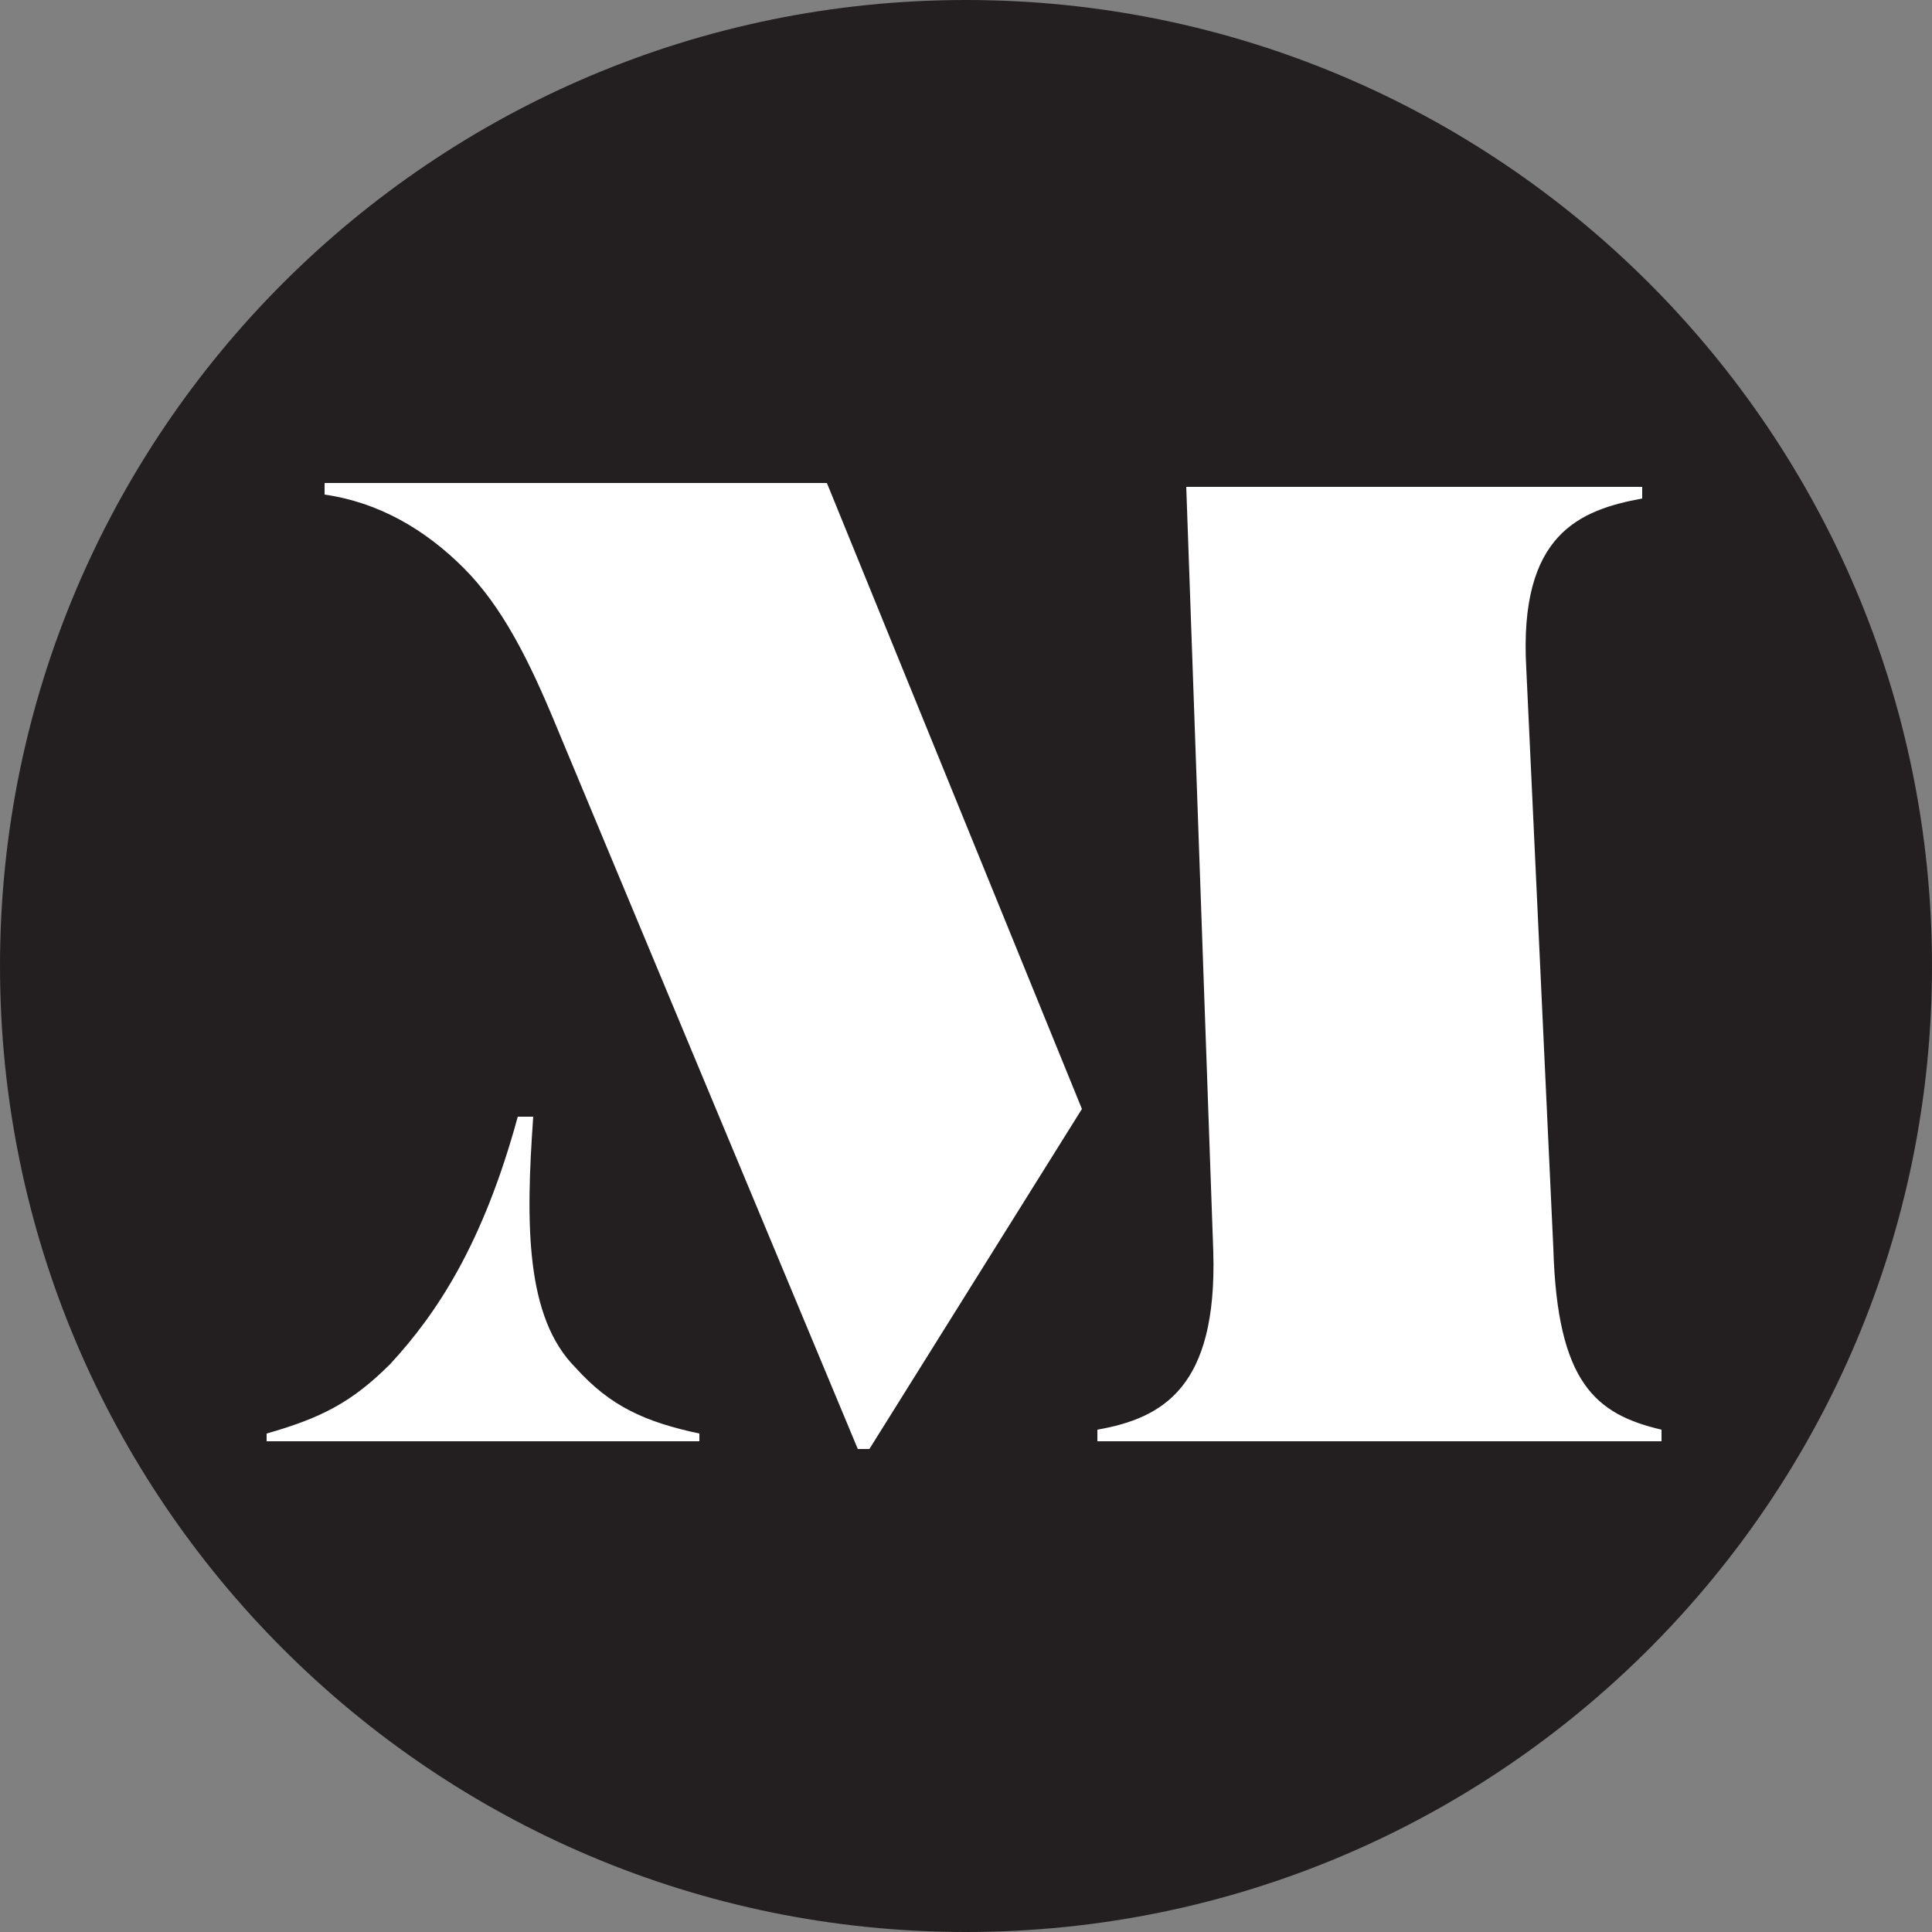
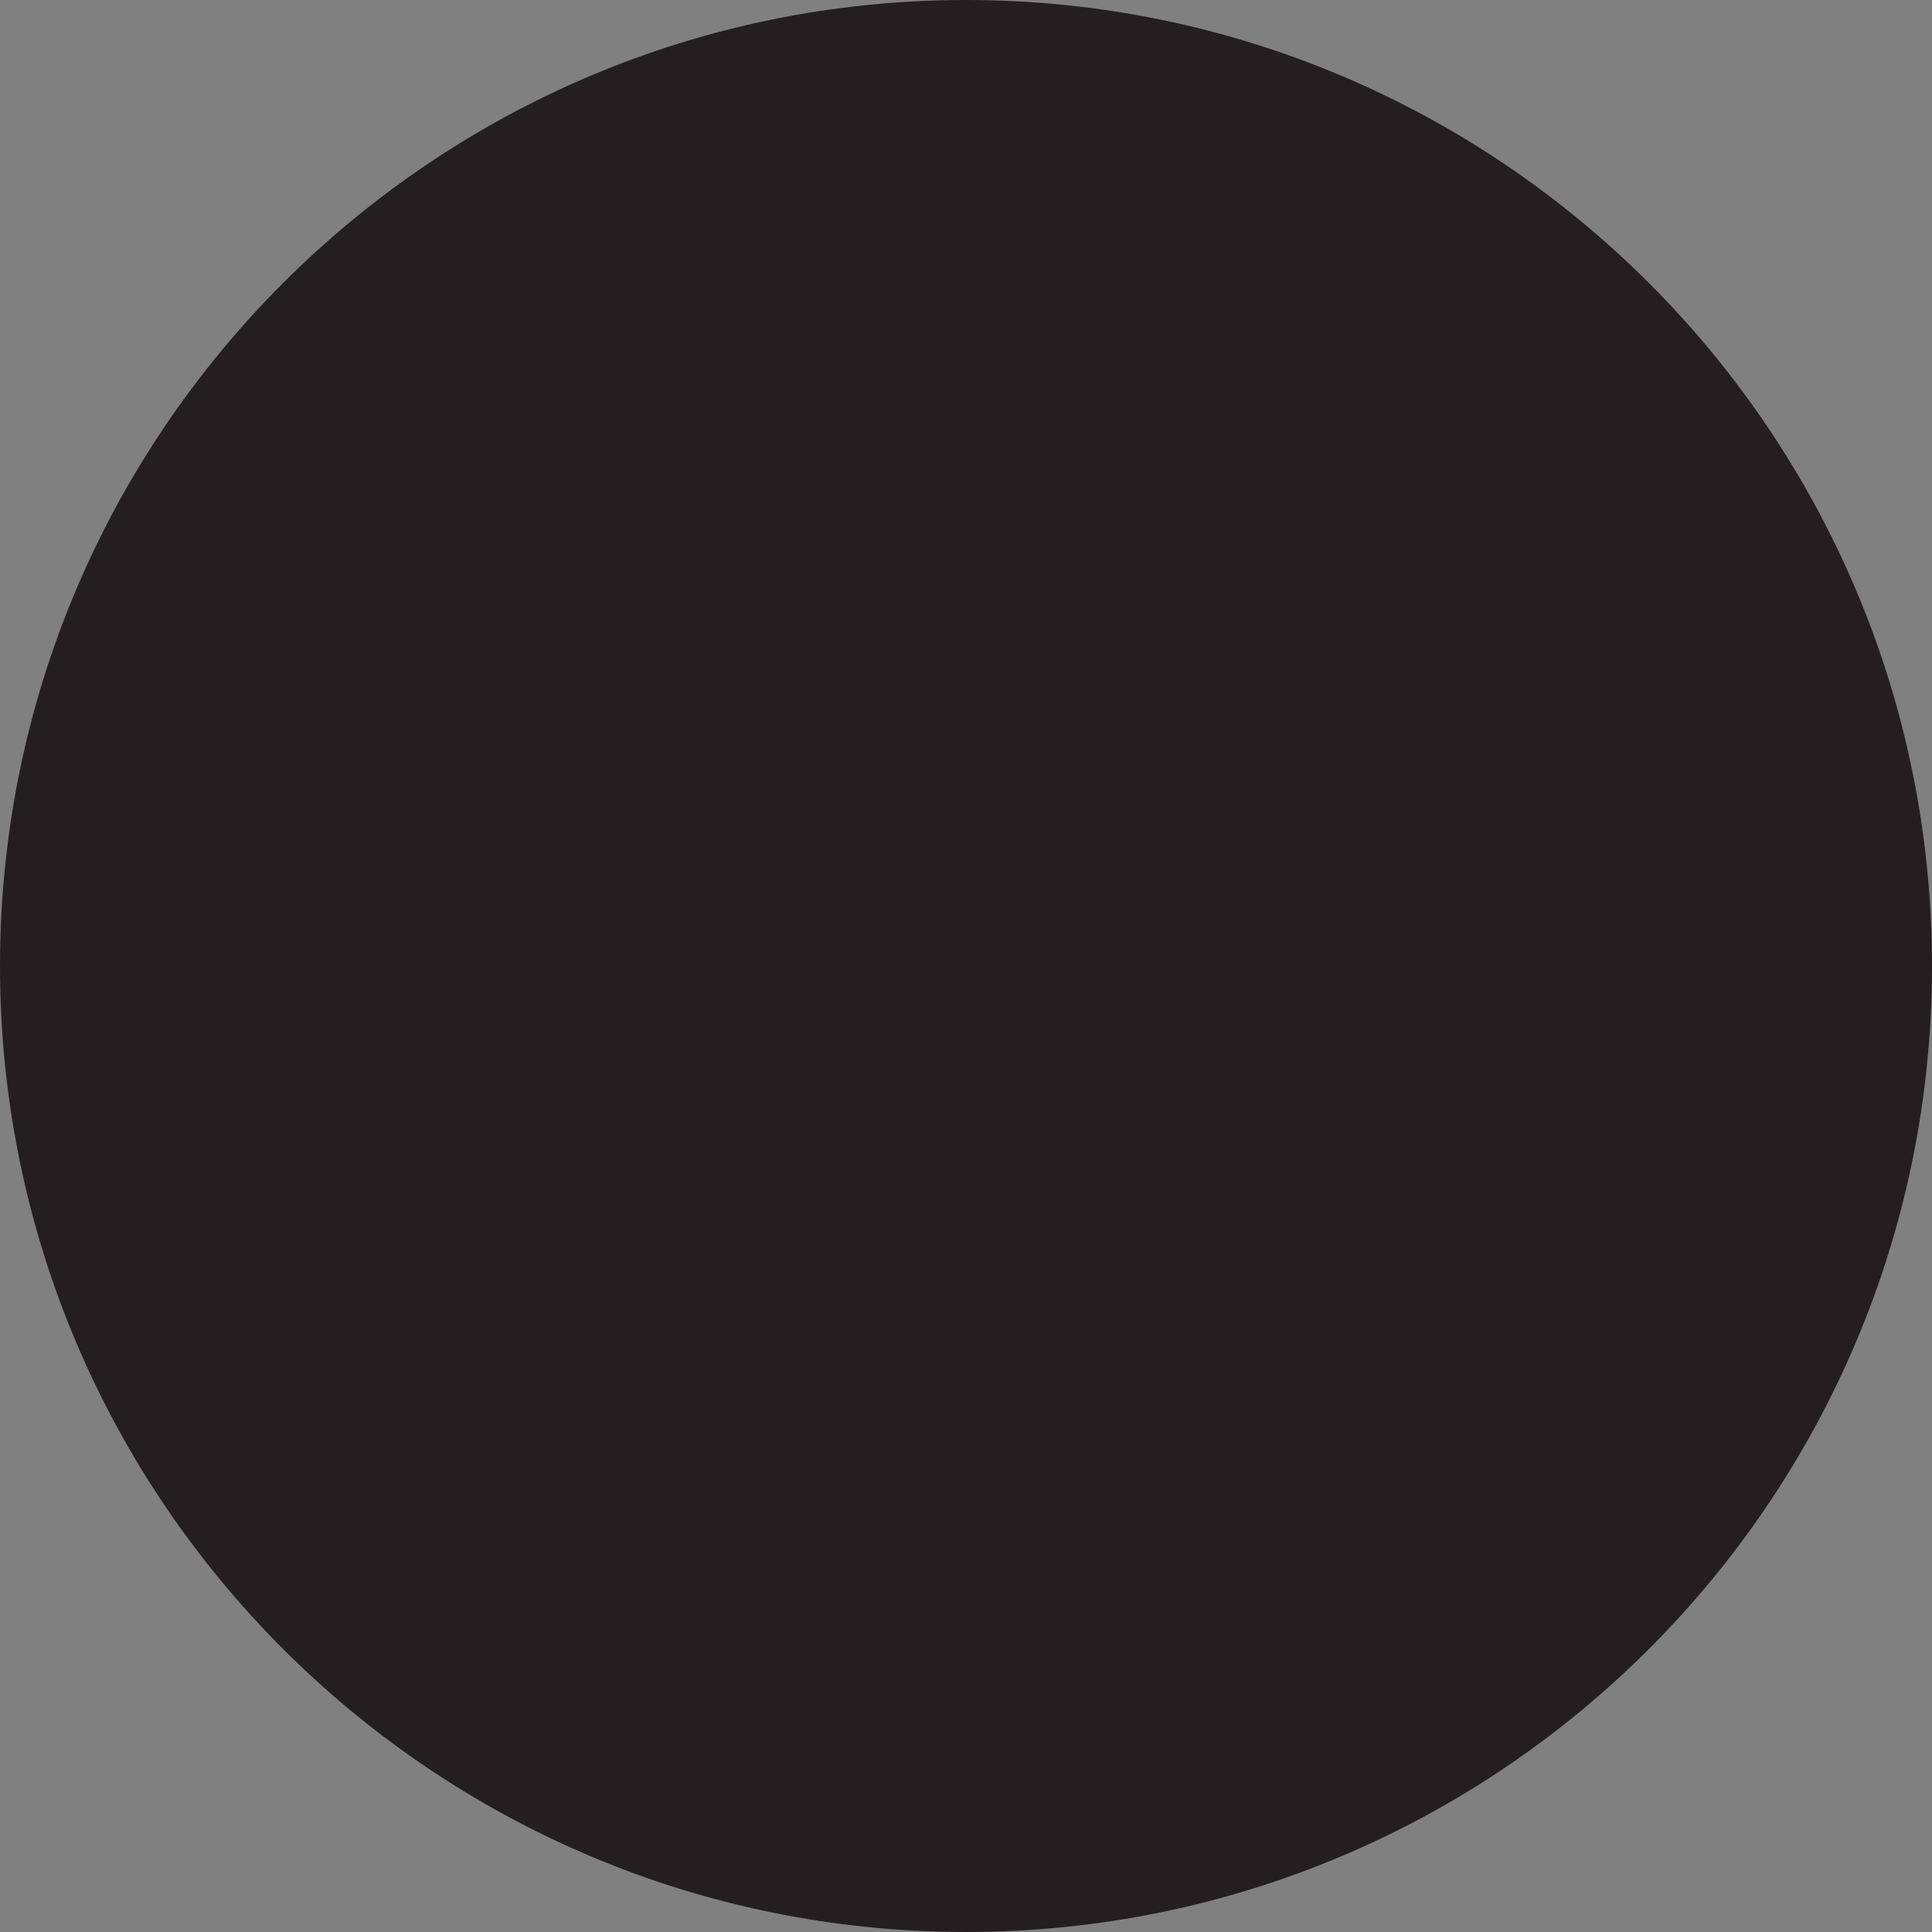
<svg xmlns="http://www.w3.org/2000/svg" xmlns:xlink="http://www.w3.org/1999/xlink" version="1.1" id="Layer_1" x="0px" y="0px" viewBox="0 0 50 50" style="enable-background:new 0 0 50 50;" xml:space="preserve">
  <rect x="0" y="0" width="50" height="50" fill="#808080" stroke="none" />
  <style type="text/css"> .st0{clip-path:url(#SVGID_2_);fill:#231F20;} .st1{clip-path:url(#SVGID_2_);fill:#FFFFFF;} </style>
  <g>
    <defs>
      <rect id="SVGID_1_" width="50" height="50" />
    </defs>
    <clipPath id="SVGID_2_">
      <use xlink:href="#SVGID_1_" style="overflow:visible;" />
    </clipPath>
    <path class="st0" d="M25,50c13.8,0,25-11.2,25-25C50,11.2,38.8,0,25,0S0,11.2,0,25C0,38.8,11.2,50,25,50" />
-     <path class="st1" d="M18.1,37.3v-0.2c-1.4-0.3-2.3-0.7-3.2-1.7c-1.3-1.3-1.3-3.7-1.1-6.5h-0.4c-0.9,3.3-2.1,5.1-3.3,6.4 c-1,1-1.8,1.4-3.2,1.8v0.2H18.1z M28,28.7l-6.6-16.2h-13v0.3c1.4,0.2,2.6,0.9,3.6,1.9c1,1,1.7,2.4,2.4,4.1l7.8,18.7h0.3L28,28.7z M31.4,32.4c0.1,3.5-1.3,4.3-3,4.6v0.3h14.6V37c-1.7-0.4-2.7-1.2-2.8-4.7l-0.7-15c-0.2-3.5,1.4-4.1,3-4.4v-0.3H30.7L31.4,32.4z" />
  </g>
</svg>